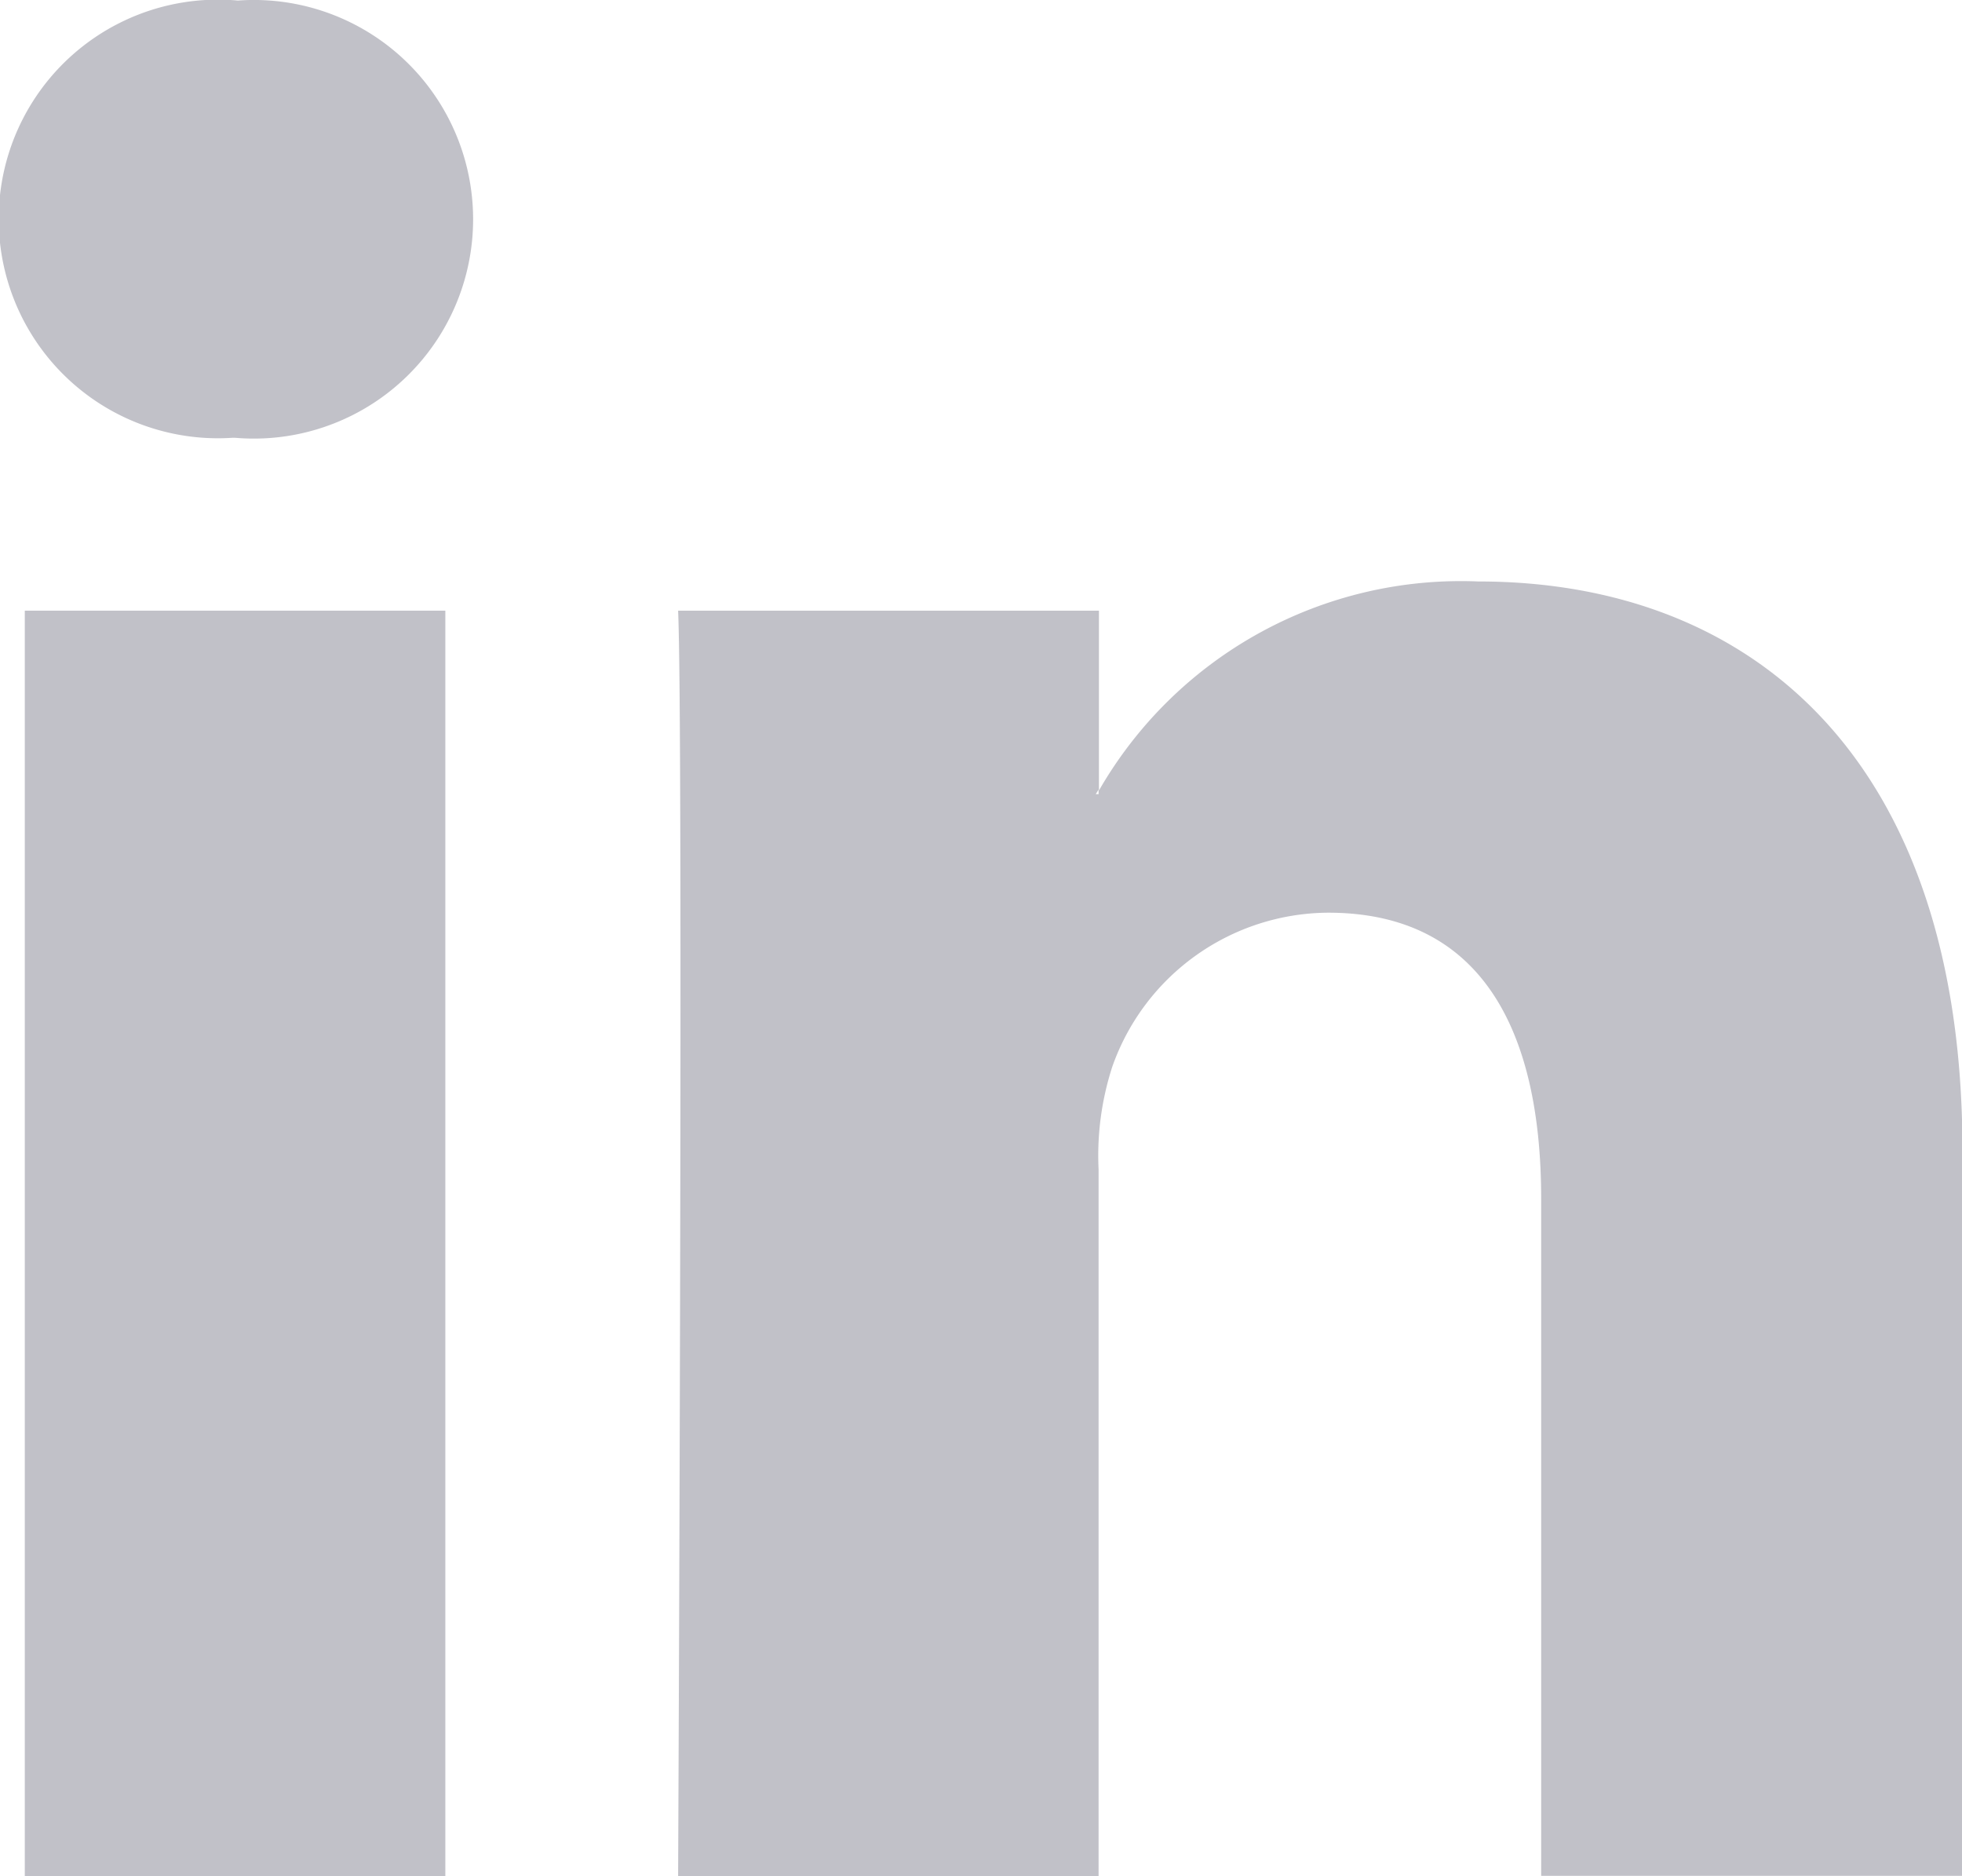
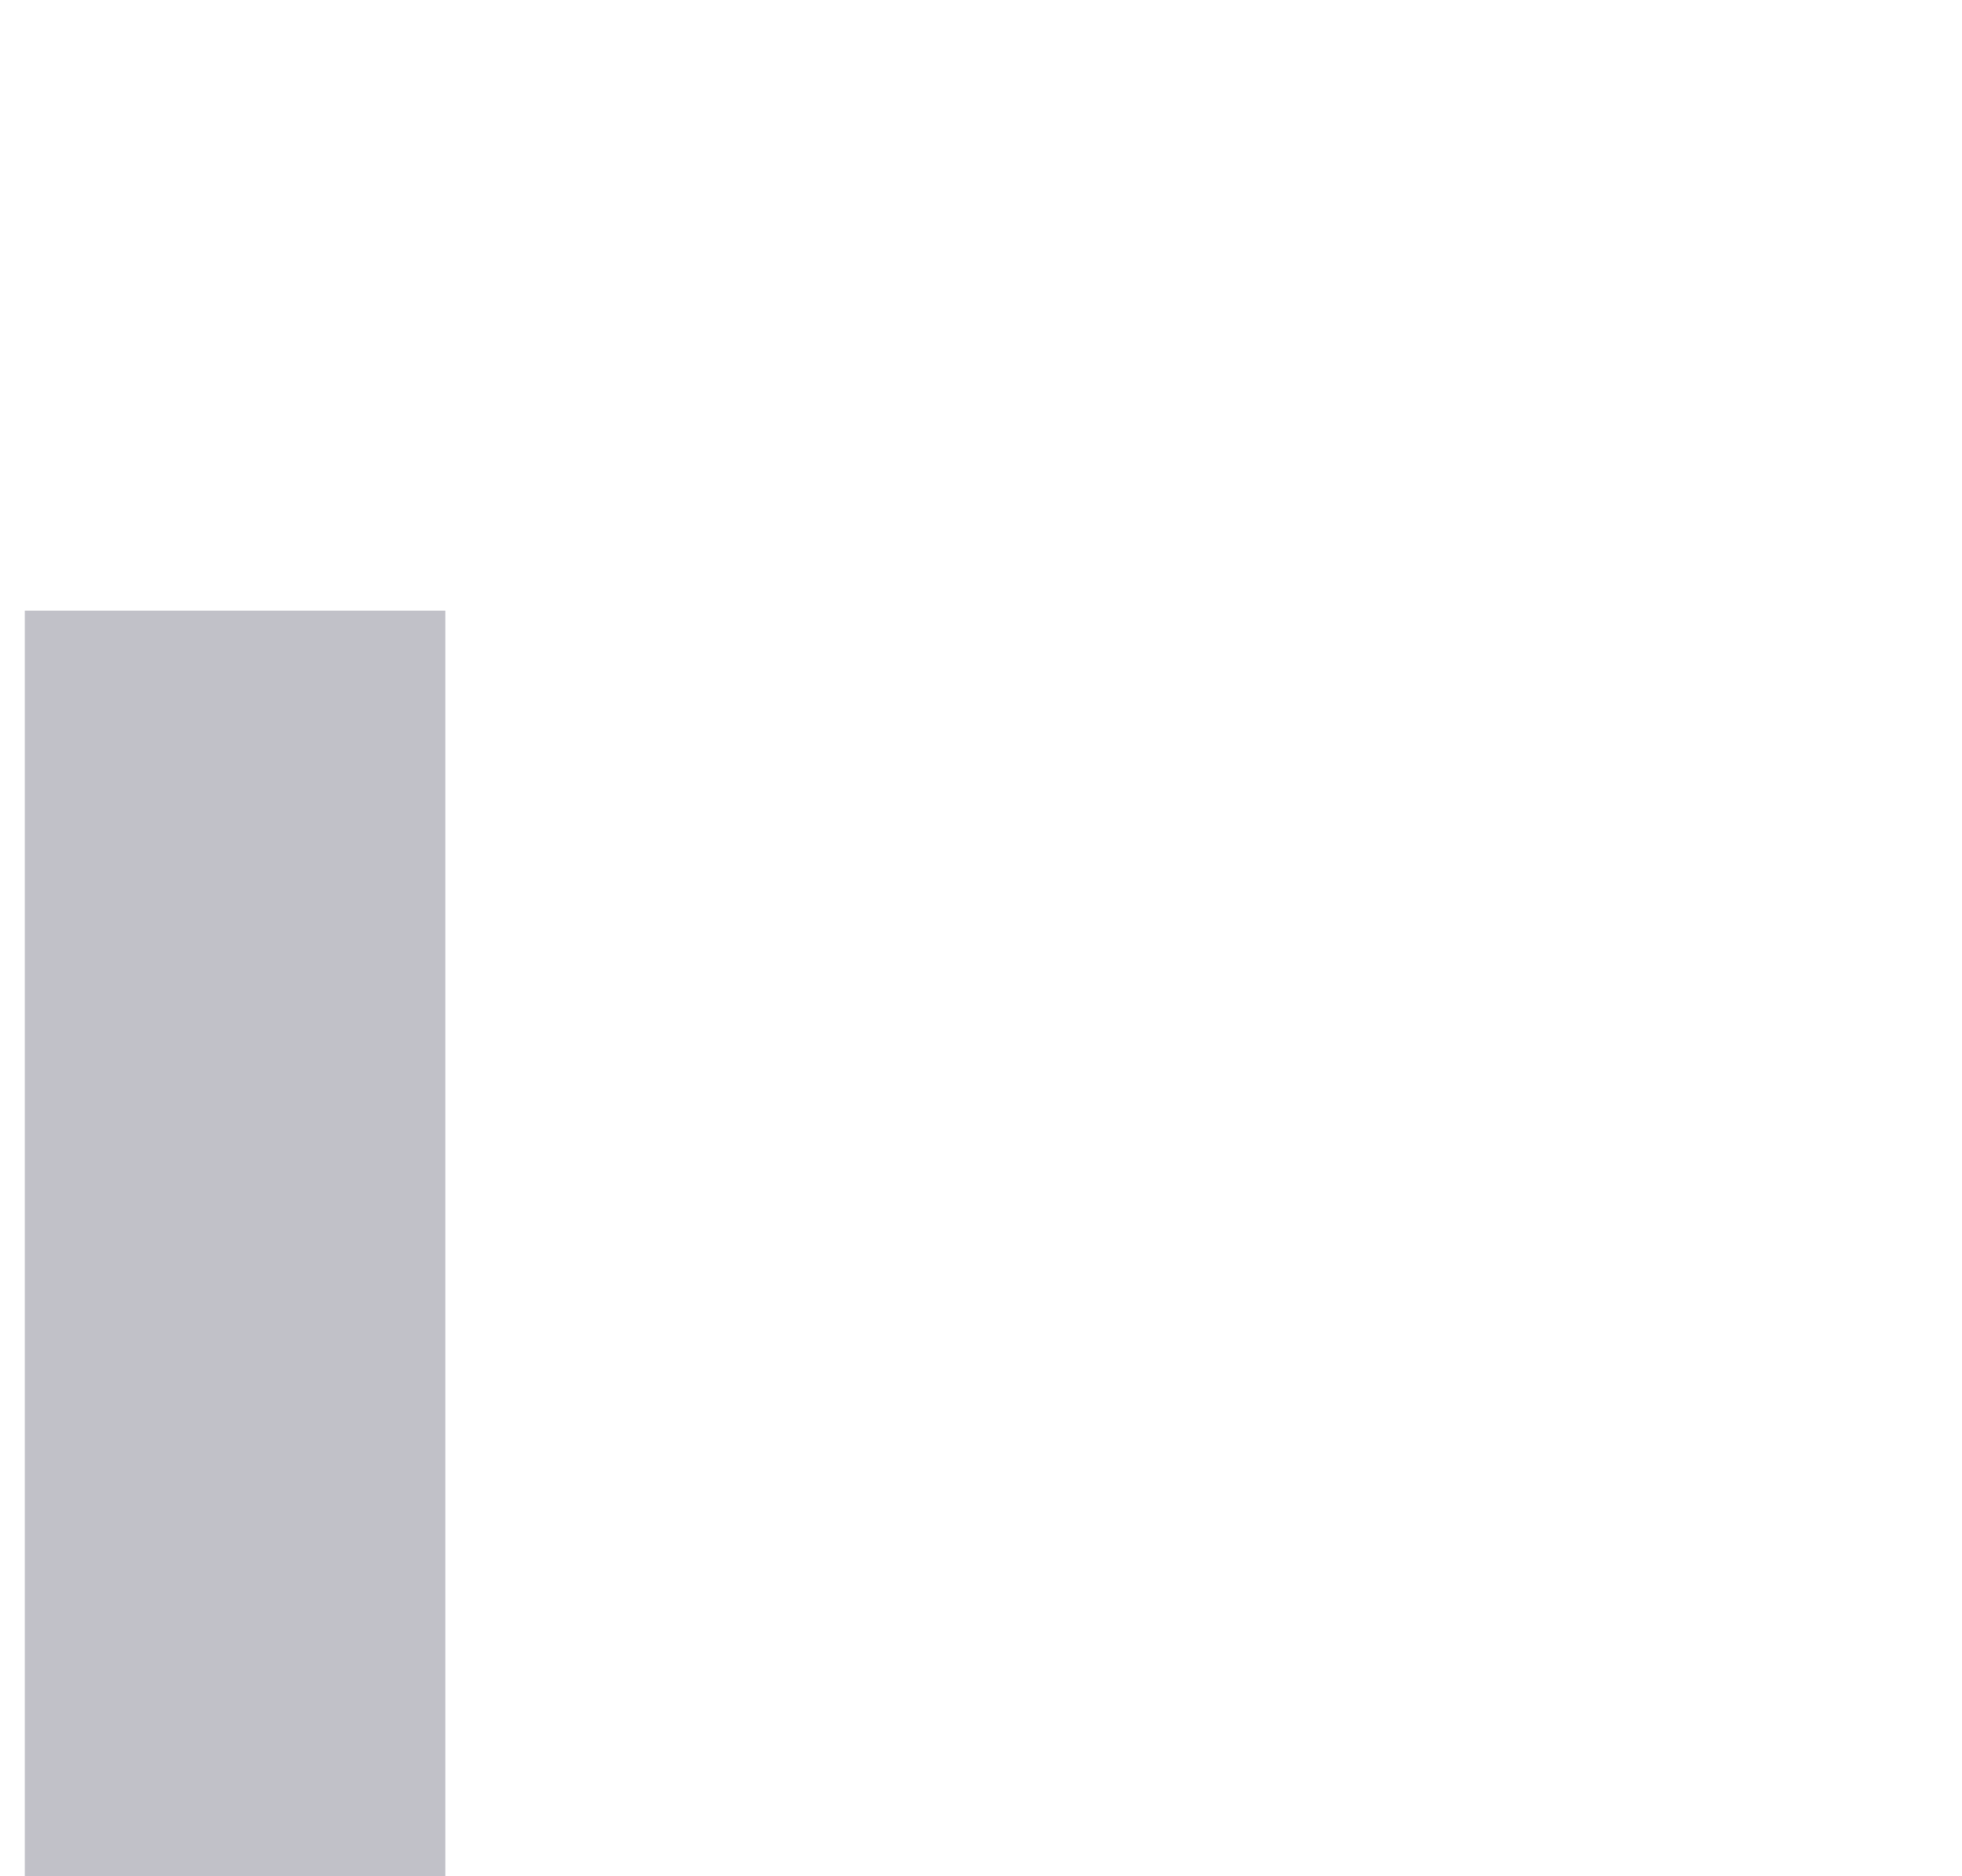
<svg xmlns="http://www.w3.org/2000/svg" width="21.376" height="20.436" viewBox="0 0 21.376 20.436">
  <g id="icon_linked_in" data-name="icon linked in" transform="translate(-10.569 -13.006)">
-     <path id="Pfad_102" data-name="Pfad 102" d="M27.188,37.421v-7.7a3.137,3.137,0,0,1,.15-1.118,2.509,2.509,0,0,1,2.351-1.676c1.658,0,2.321,1.265,2.321,3.116v7.376H36.6v-7.9c0-4.236-2.263-6.2-5.275-6.2a4.549,4.549,0,0,0-4.133,2.277V23.637H22.607c.058,1.292,0,13.784,0,13.784Zm0-11.832v.047h-.031C27.168,25.62,27.178,25.6,27.188,25.588Z" transform="translate(-4.65 -3.979)" fill="#c1c1c8" />
-     <path id="Pfad_103" data-name="Pfad 103" d="M13.1,17.775h.031a2.389,2.389,0,1,0,.03-4.763,2.389,2.389,0,1,0-.061,4.763Z" fill="#c1c1c8" />
    <rect id="Rechteck_53" data-name="Rechteck 53" width="4.582" height="13.784" transform="translate(10.839 19.658)" fill="#c1c1c8" />
  </g>
</svg>